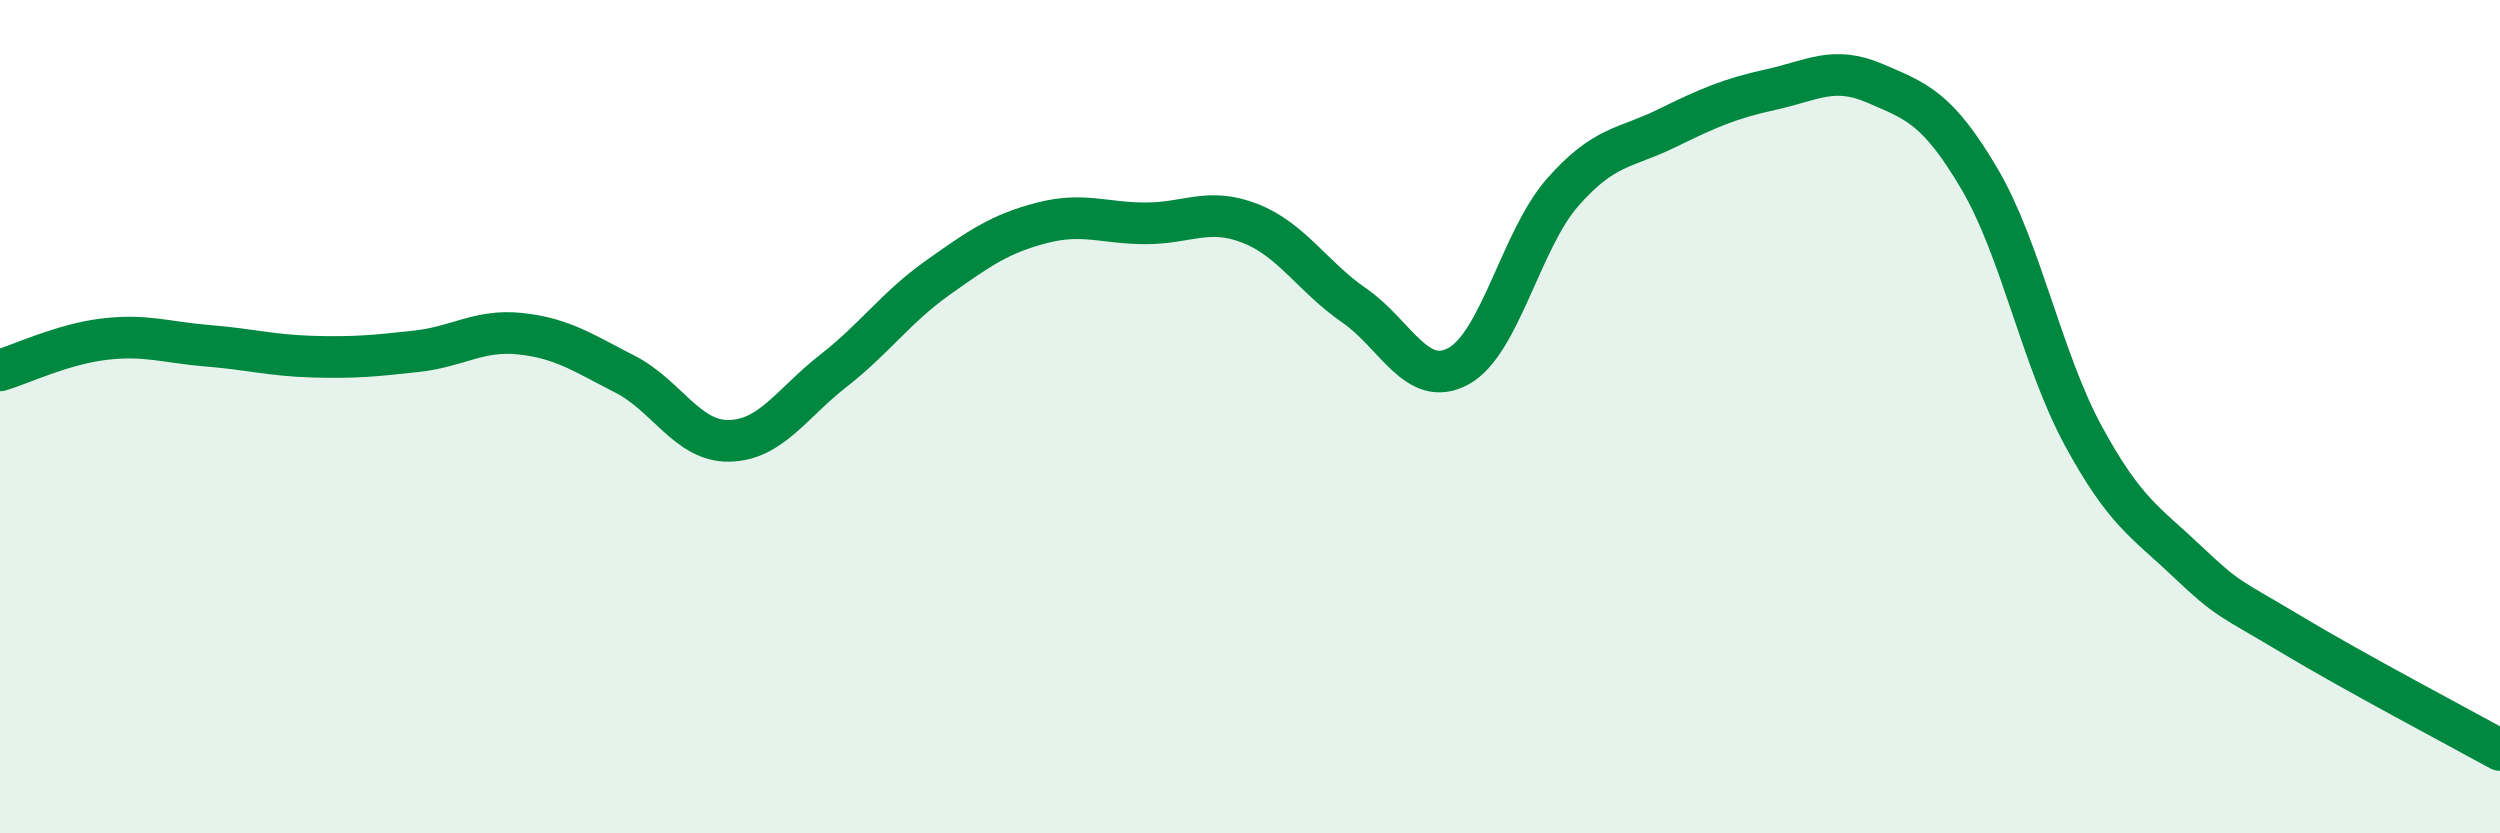
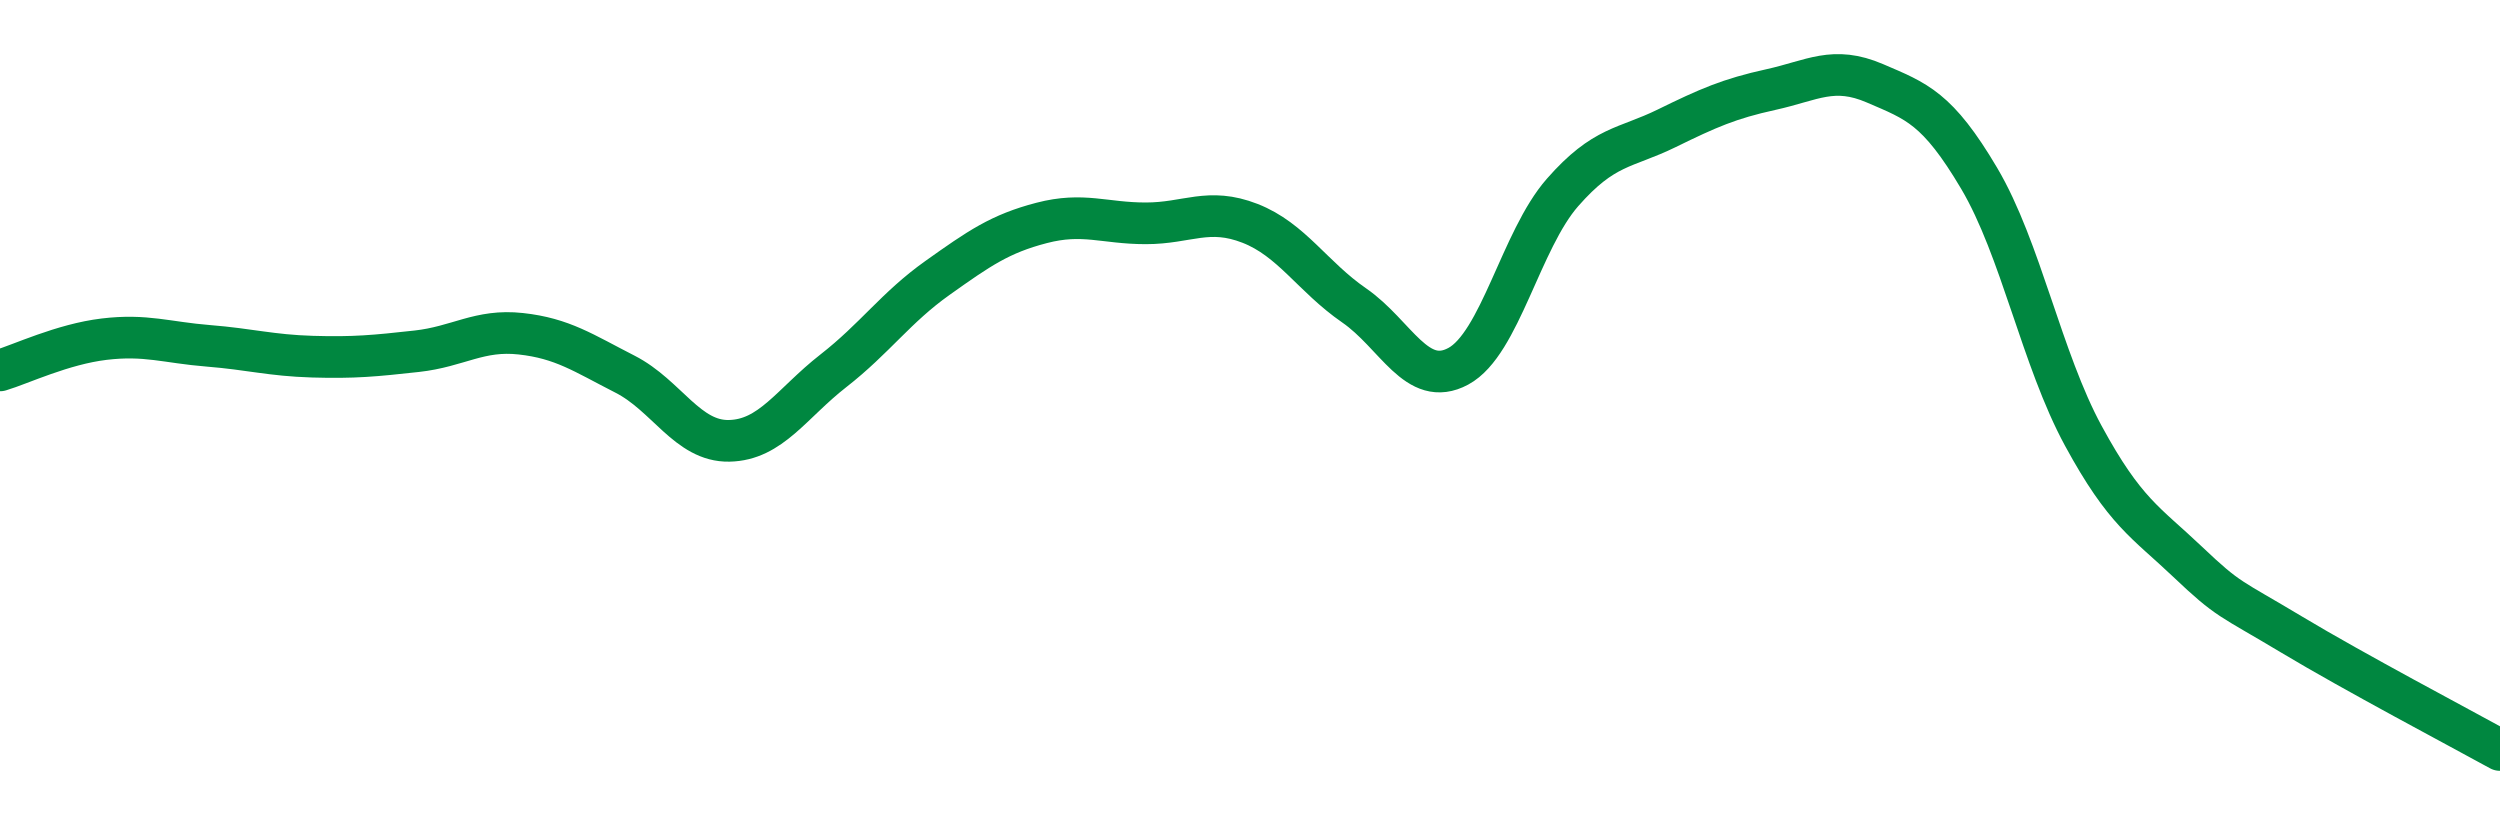
<svg xmlns="http://www.w3.org/2000/svg" width="60" height="20" viewBox="0 0 60 20">
-   <path d="M 0,8.89 C 0.5,8.74 1.5,8.26 2.5,8.14 C 3.5,8.02 4,8.22 5,8.3 C 6,8.38 6.5,8.53 7.5,8.56 C 8.5,8.59 9,8.54 10,8.43 C 11,8.32 11.5,7.9 12.5,8.01 C 13.5,8.12 14,8.47 15,8.98 C 16,9.49 16.5,10.6 17.5,10.58 C 18.5,10.56 19,9.68 20,8.9 C 21,8.12 21.5,7.38 22.5,6.67 C 23.5,5.96 24,5.61 25,5.35 C 26,5.09 26.5,5.36 27.5,5.36 C 28.5,5.36 29,4.97 30,5.36 C 31,5.75 31.5,6.64 32.5,7.33 C 33.5,8.02 34,9.33 35,8.79 C 36,8.25 36.5,5.76 37.5,4.62 C 38.5,3.48 39,3.57 40,3.08 C 41,2.59 41.5,2.37 42.5,2.15 C 43.5,1.93 44,1.57 45,2 C 46,2.43 46.5,2.59 47.5,4.28 C 48.5,5.97 49,8.62 50,10.46 C 51,12.3 51.5,12.53 52.5,13.48 C 53.5,14.43 53.5,14.33 55,15.23 C 56.5,16.13 59,17.45 60,18L60 20L0 20Z" fill="#008740" opacity="0.1" stroke-linecap="round" stroke-linejoin="round" />
  <path d="M 0,8.89 C 0.5,8.74 1.5,8.26 2.5,8.14 C 3.5,8.02 4,8.22 5,8.3 C 6,8.38 6.5,8.53 7.5,8.56 C 8.5,8.59 9,8.54 10,8.43 C 11,8.32 11.5,7.9 12.5,8.01 C 13.5,8.12 14,8.47 15,8.98 C 16,9.49 16.5,10.6 17.5,10.58 C 18.5,10.56 19,9.68 20,8.9 C 21,8.12 21.5,7.38 22.5,6.67 C 23.5,5.96 24,5.61 25,5.35 C 26,5.09 26.5,5.36 27.5,5.36 C 28.5,5.36 29,4.97 30,5.36 C 31,5.75 31.5,6.64 32.5,7.33 C 33.5,8.02 34,9.33 35,8.79 C 36,8.25 36.5,5.76 37.5,4.62 C 38.5,3.48 39,3.57 40,3.08 C 41,2.59 41.5,2.37 42.5,2.15 C 43.5,1.93 44,1.57 45,2 C 46,2.43 46.5,2.59 47.5,4.28 C 48.5,5.97 49,8.62 50,10.46 C 51,12.3 51.5,12.53 52.5,13.48 C 53.5,14.43 53.5,14.33 55,15.23 C 56.5,16.13 59,17.45 60,18" stroke="#008740" stroke-width="1" fill="none" stroke-linecap="round" stroke-linejoin="round" />
</svg>